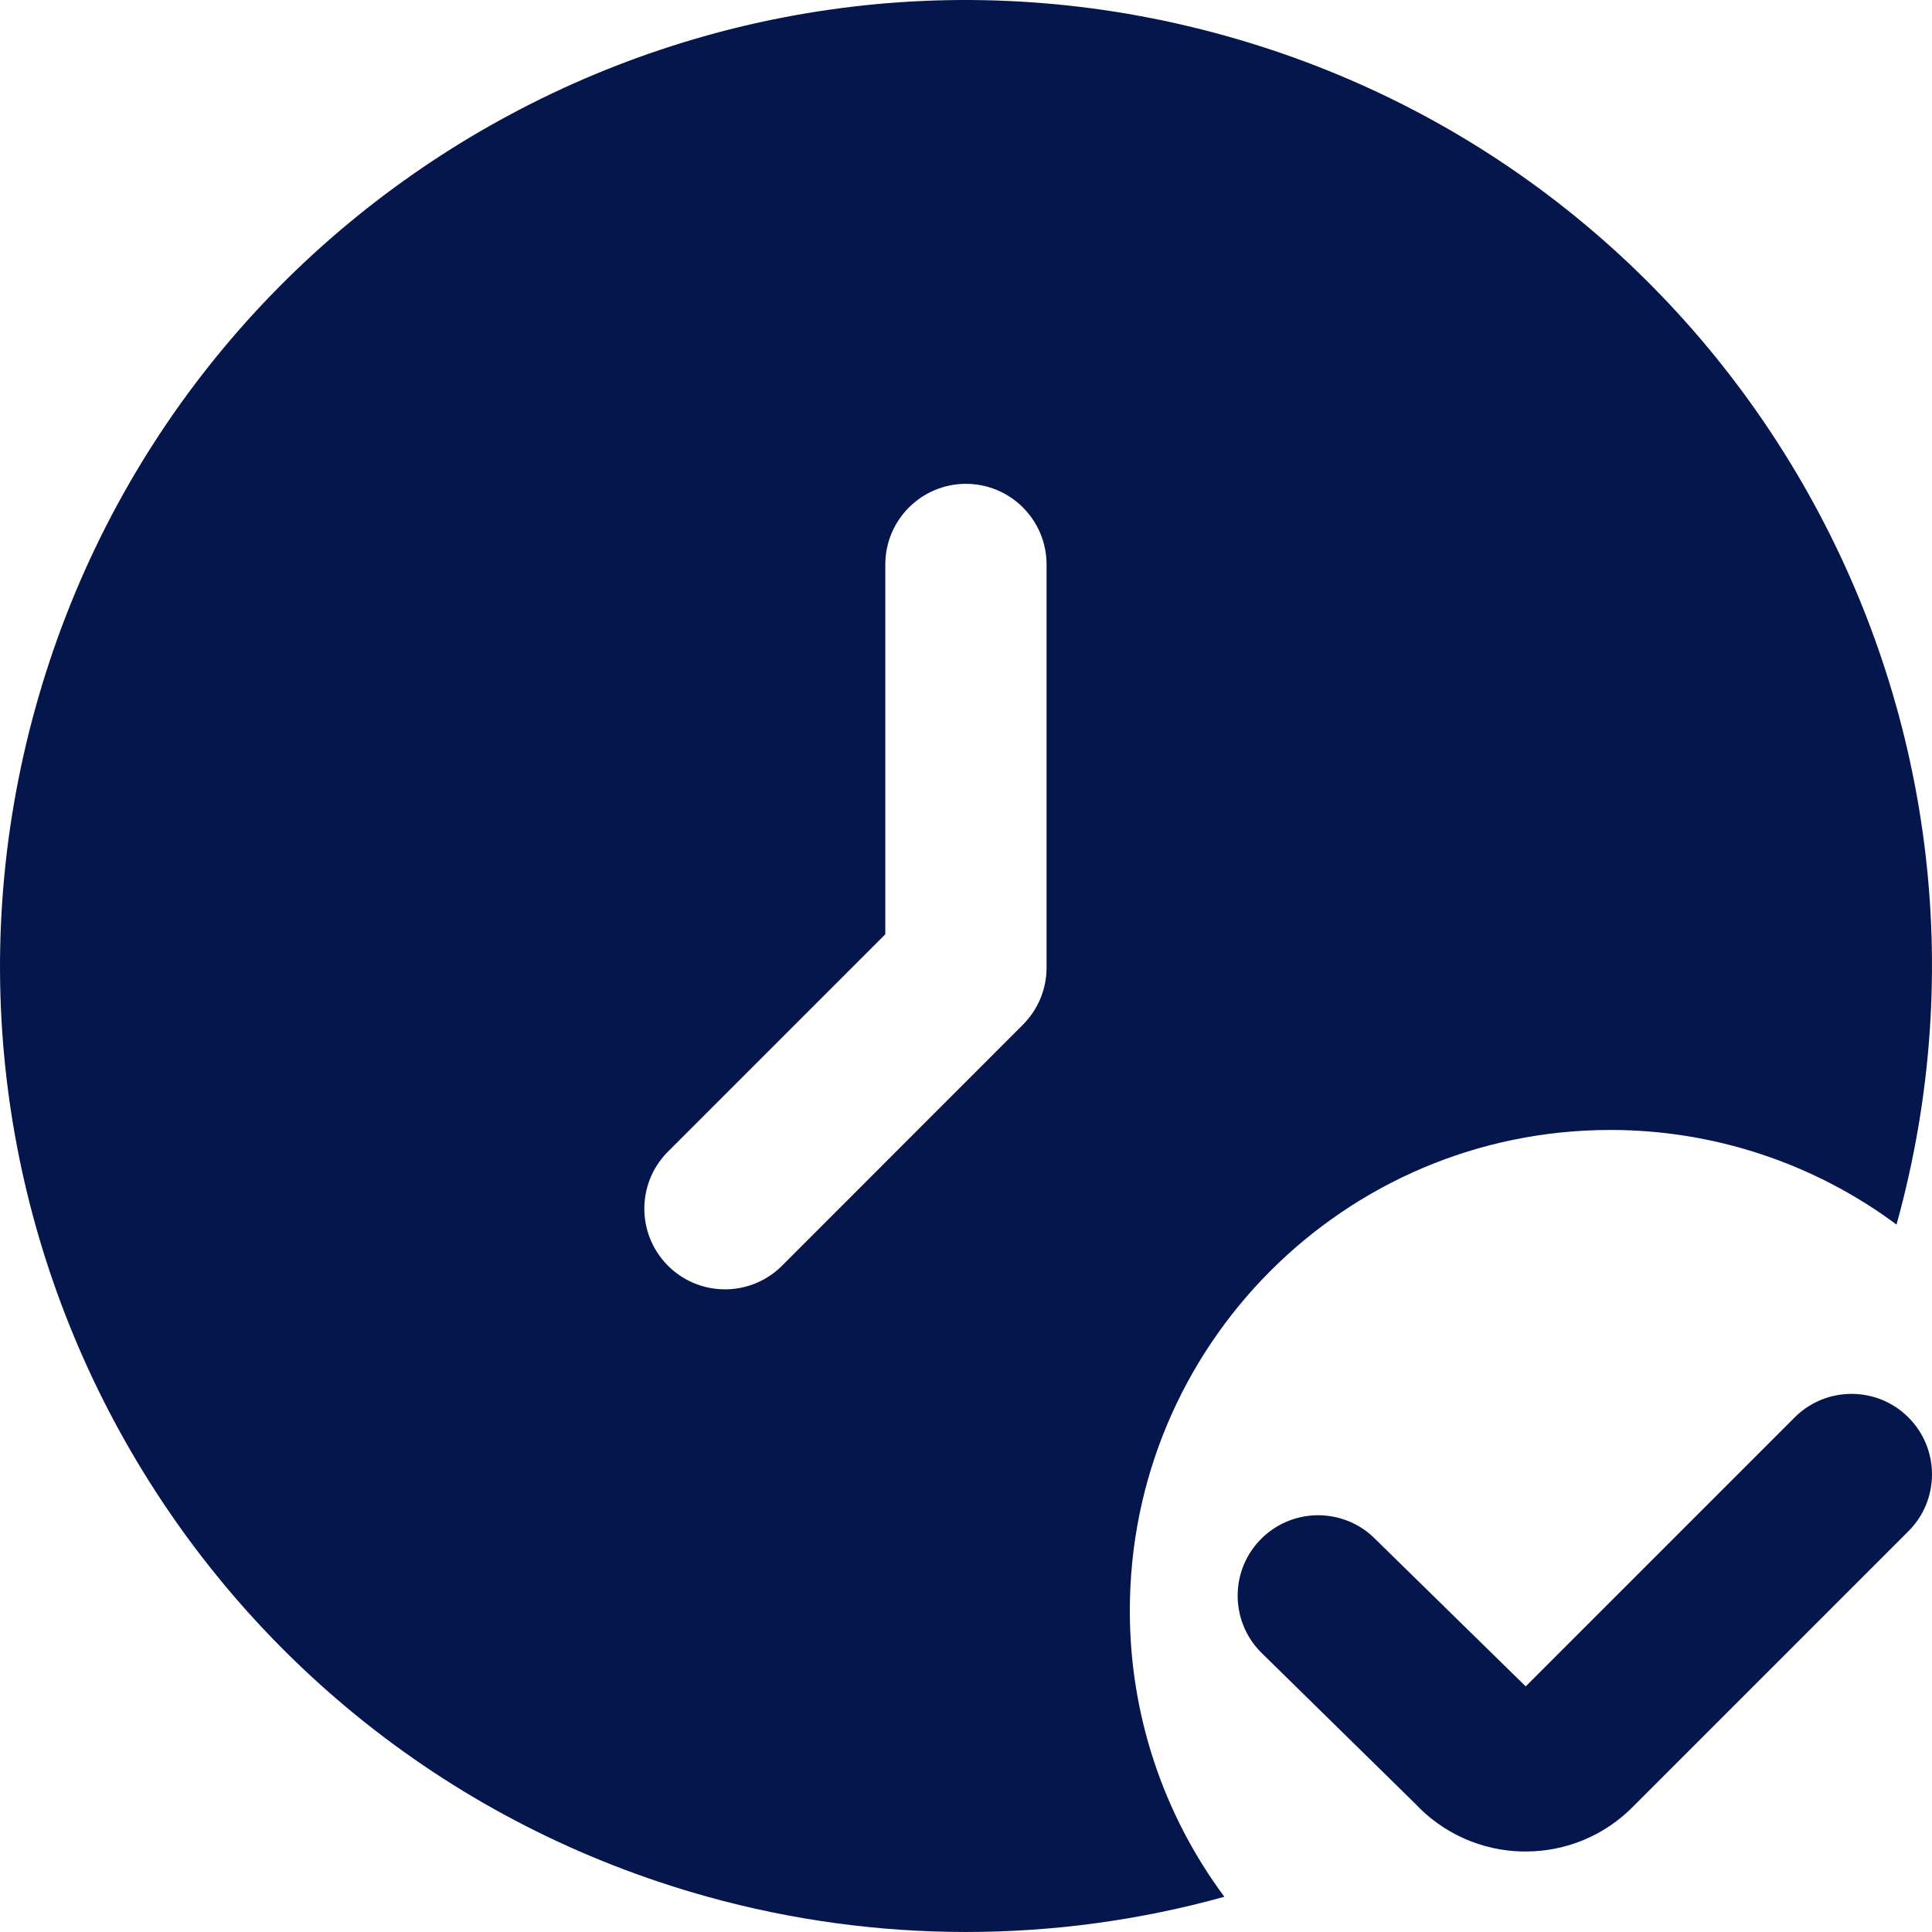
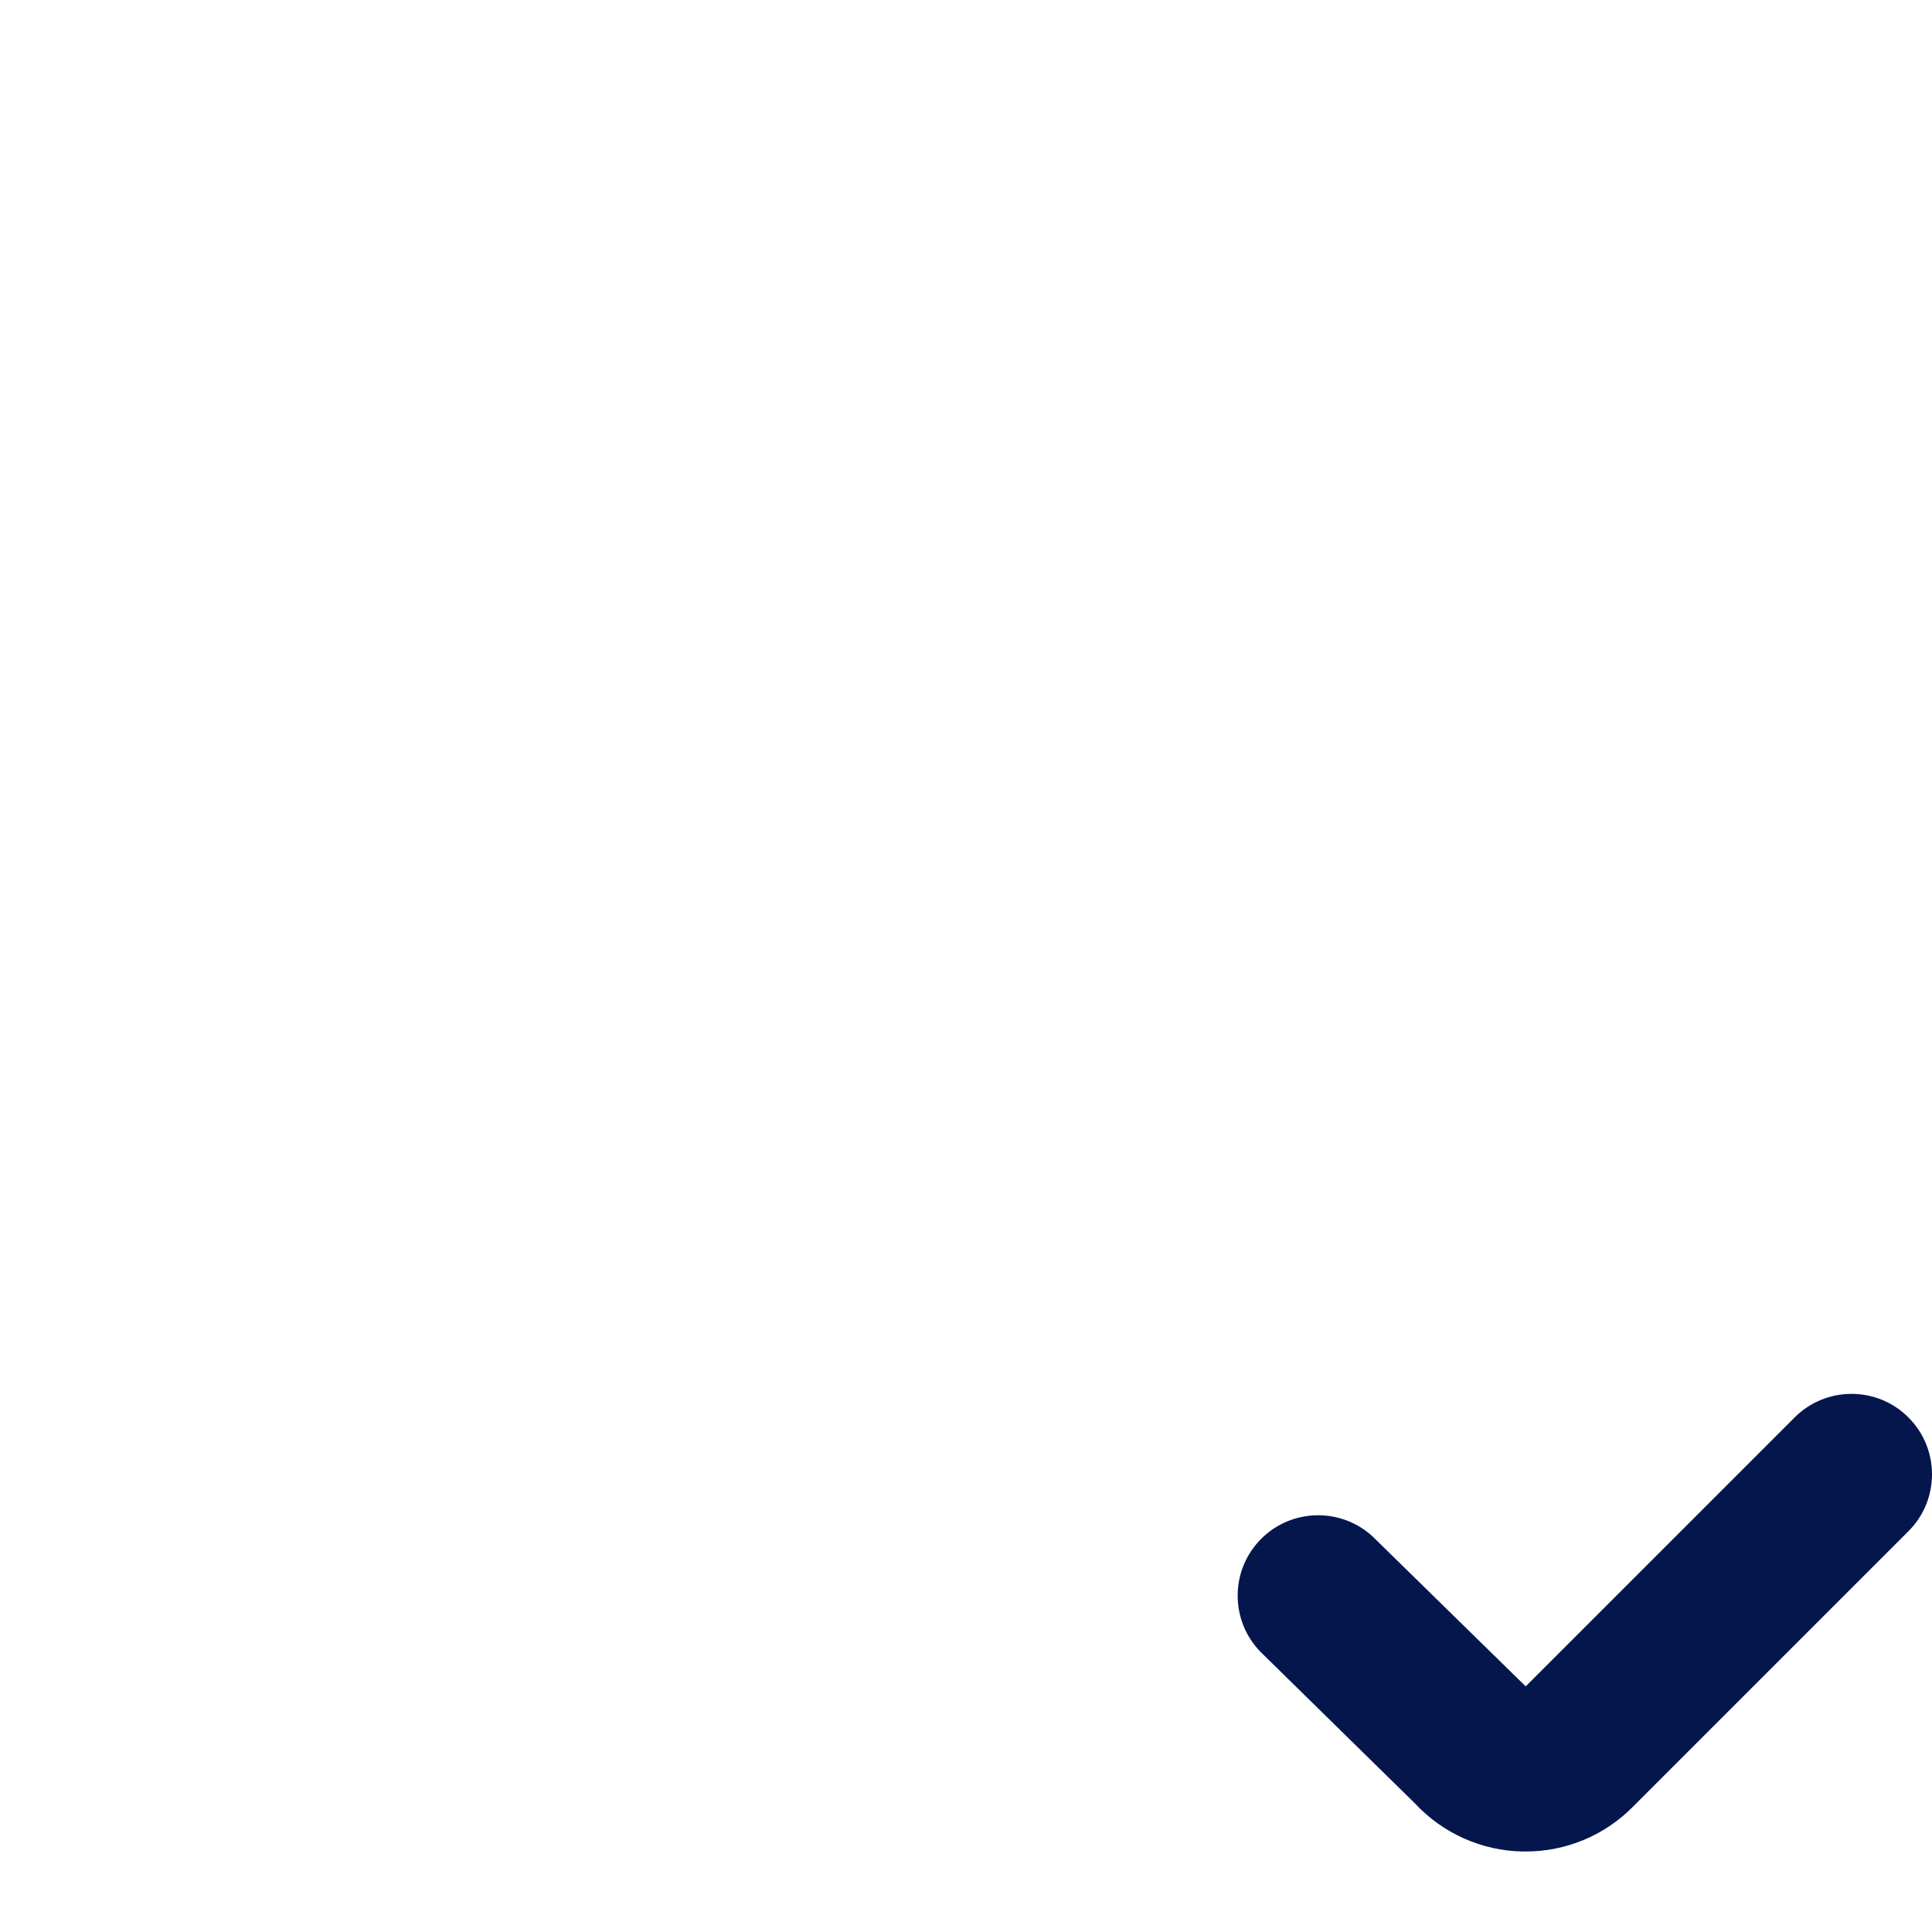
<svg xmlns="http://www.w3.org/2000/svg" width="30" height="30" viewBox="0 0 30 30" fill="none">
  <path d="M23.689 28.75H23.648C23.009 28.74 22.402 28.468 21.968 28L19.571 25.648C19.091 25.152 19.102 24.361 19.598 23.881C19.599 23.88 19.601 23.878 19.602 23.877C20.098 23.401 20.886 23.415 21.364 23.907L23.691 26.186L27.867 22.01C28.354 21.522 29.147 21.522 29.634 22.01C30.122 22.497 30.122 23.29 29.634 23.777L25.358 28.053C24.918 28.5 24.317 28.751 23.689 28.75Z" fill="#05164d" />
-   <path d="M17.544 25.018C17.539 20.897 20.876 17.552 24.996 17.546C26.599 17.543 28.162 18.058 29.449 19.015C31.666 11.033 26.992 2.767 19.012 0.551C11.032 -1.666 2.767 3.007 0.551 10.988C-1.666 18.97 3.008 27.237 10.988 29.453C13.613 30.182 16.387 30.182 19.012 29.453C18.059 28.171 17.544 26.616 17.544 25.018ZM16.251 15.027C16.251 15.36 16.118 15.677 15.883 15.912L12.127 19.67C11.629 20.15 10.837 20.136 10.357 19.638C9.888 19.153 9.888 18.383 10.357 17.898L13.747 14.508V8.766C13.747 8.075 14.307 7.513 14.999 7.513C15.691 7.513 16.251 8.075 16.251 8.766V15.027Z" fill="#05164d" />
</svg>